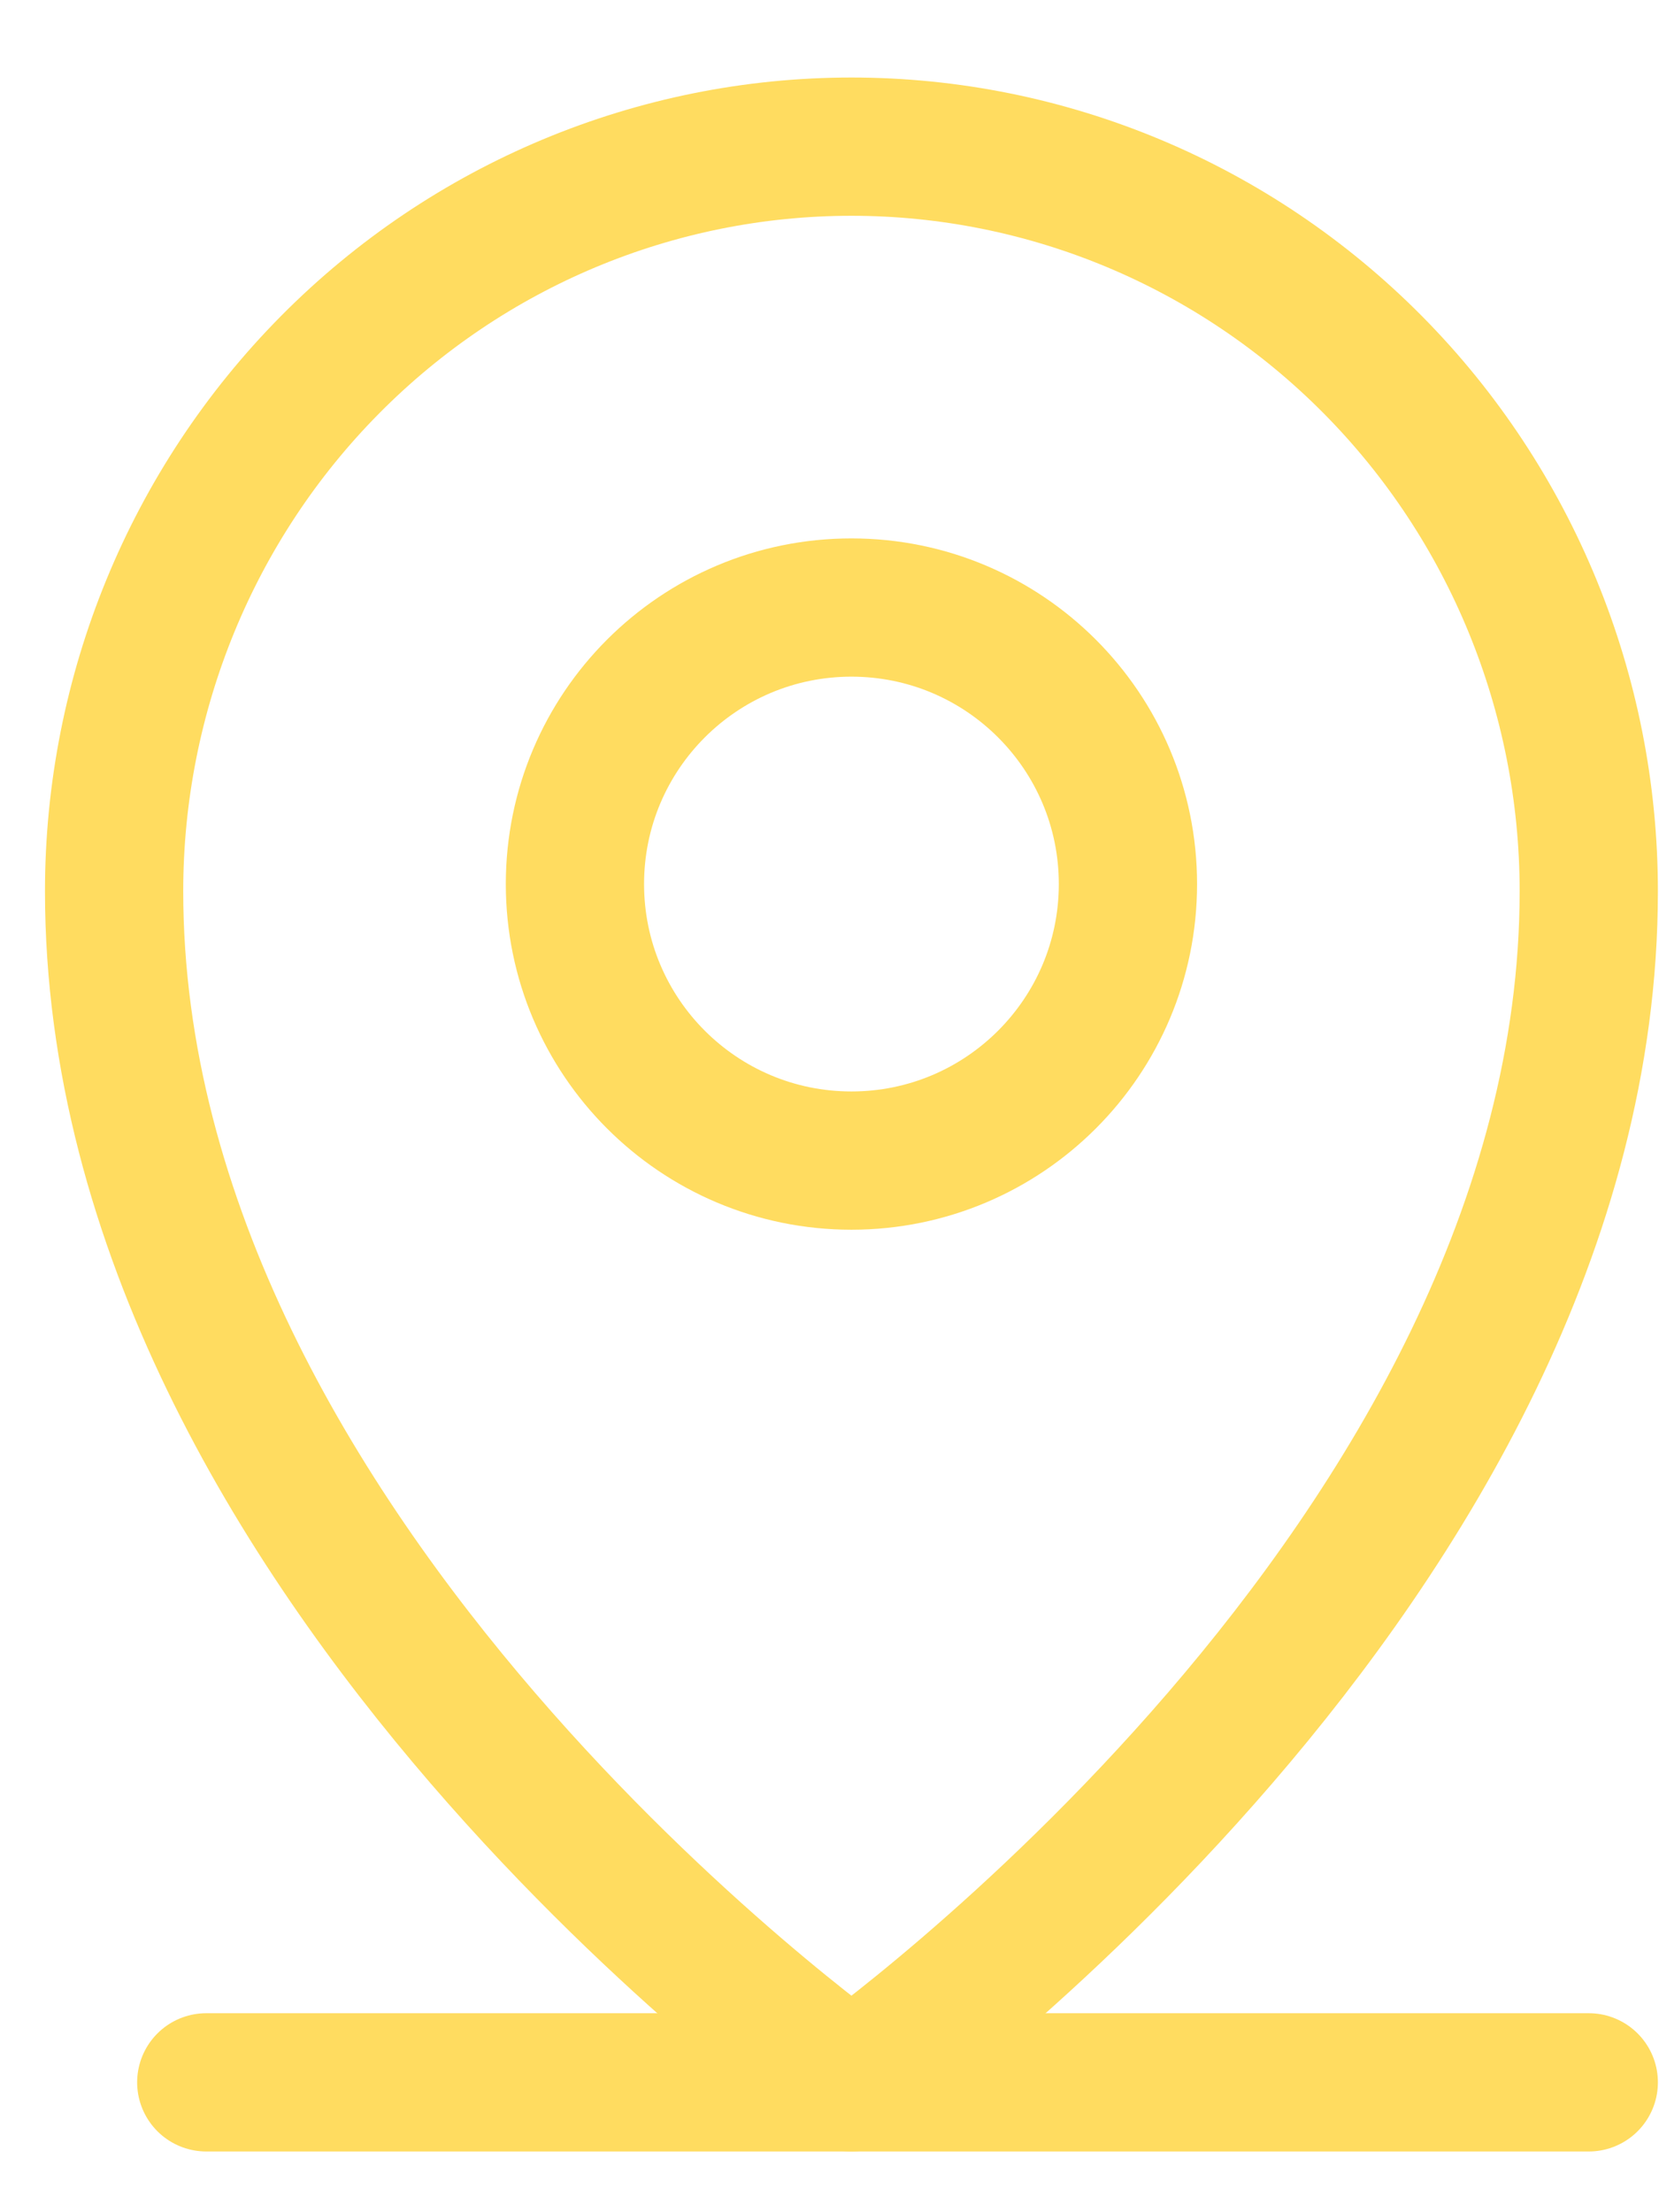
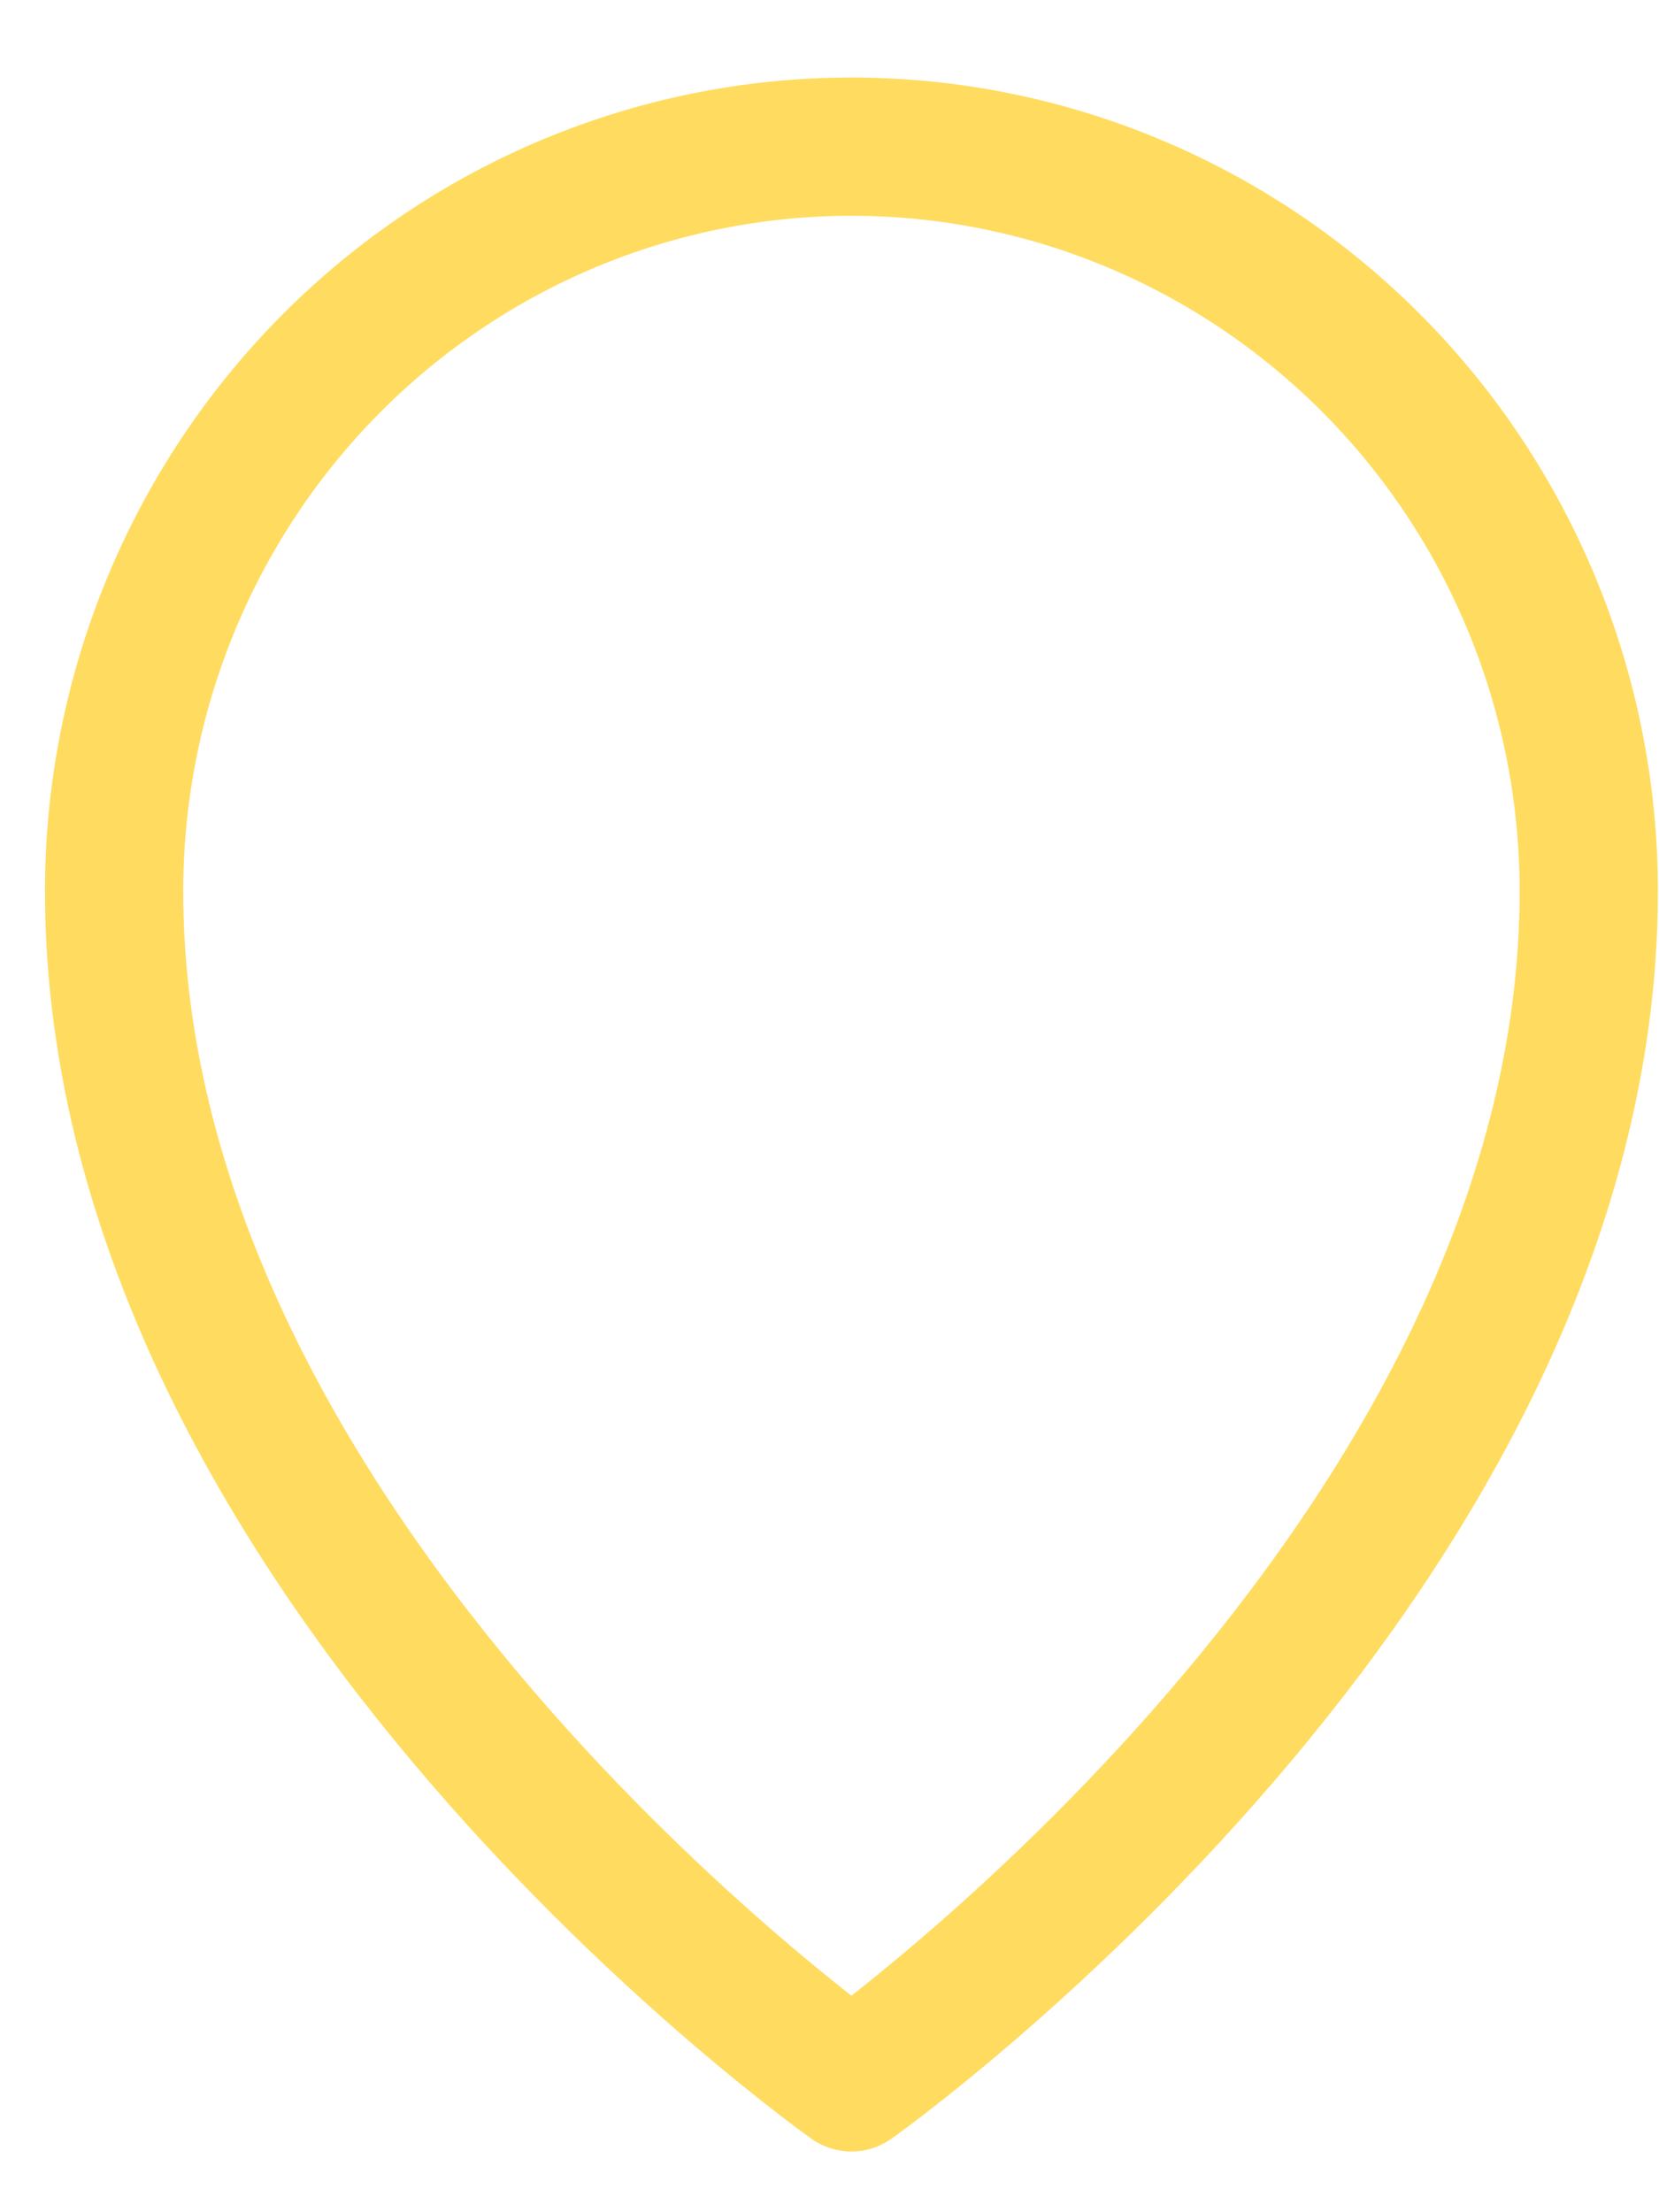
<svg xmlns="http://www.w3.org/2000/svg" width="18" height="24" viewBox="0 0 18 24" fill="none">
-   <path d="M2.238 22.591H17.238" stroke="#FFDC60" stroke-width="1.5" stroke-linecap="round" stroke-linejoin="round" />
-   <path d="M9.238 12.591C10.895 12.591 12.238 11.248 12.238 9.591C12.238 7.934 10.895 6.591 9.238 6.591C7.581 6.591 6.238 7.934 6.238 9.591C6.238 11.248 7.581 12.591 9.238 12.591Z" stroke="#FFDC60" stroke-width="1.5" stroke-linecap="round" stroke-linejoin="round" />
  <path d="M17.238 9.668C17.238 16.937 9.238 22.591 9.238 22.591C9.238 22.591 1.238 16.937 1.238 9.668C1.238 7.526 2.081 5.471 3.581 3.957C5.081 2.442 7.116 1.591 9.238 1.591C11.36 1.591 13.394 2.442 14.895 3.957C16.395 5.471 17.238 7.526 17.238 9.668V9.668Z" stroke="#FFDC60" stroke-width="1.5" stroke-linecap="round" stroke-linejoin="round" />
</svg>